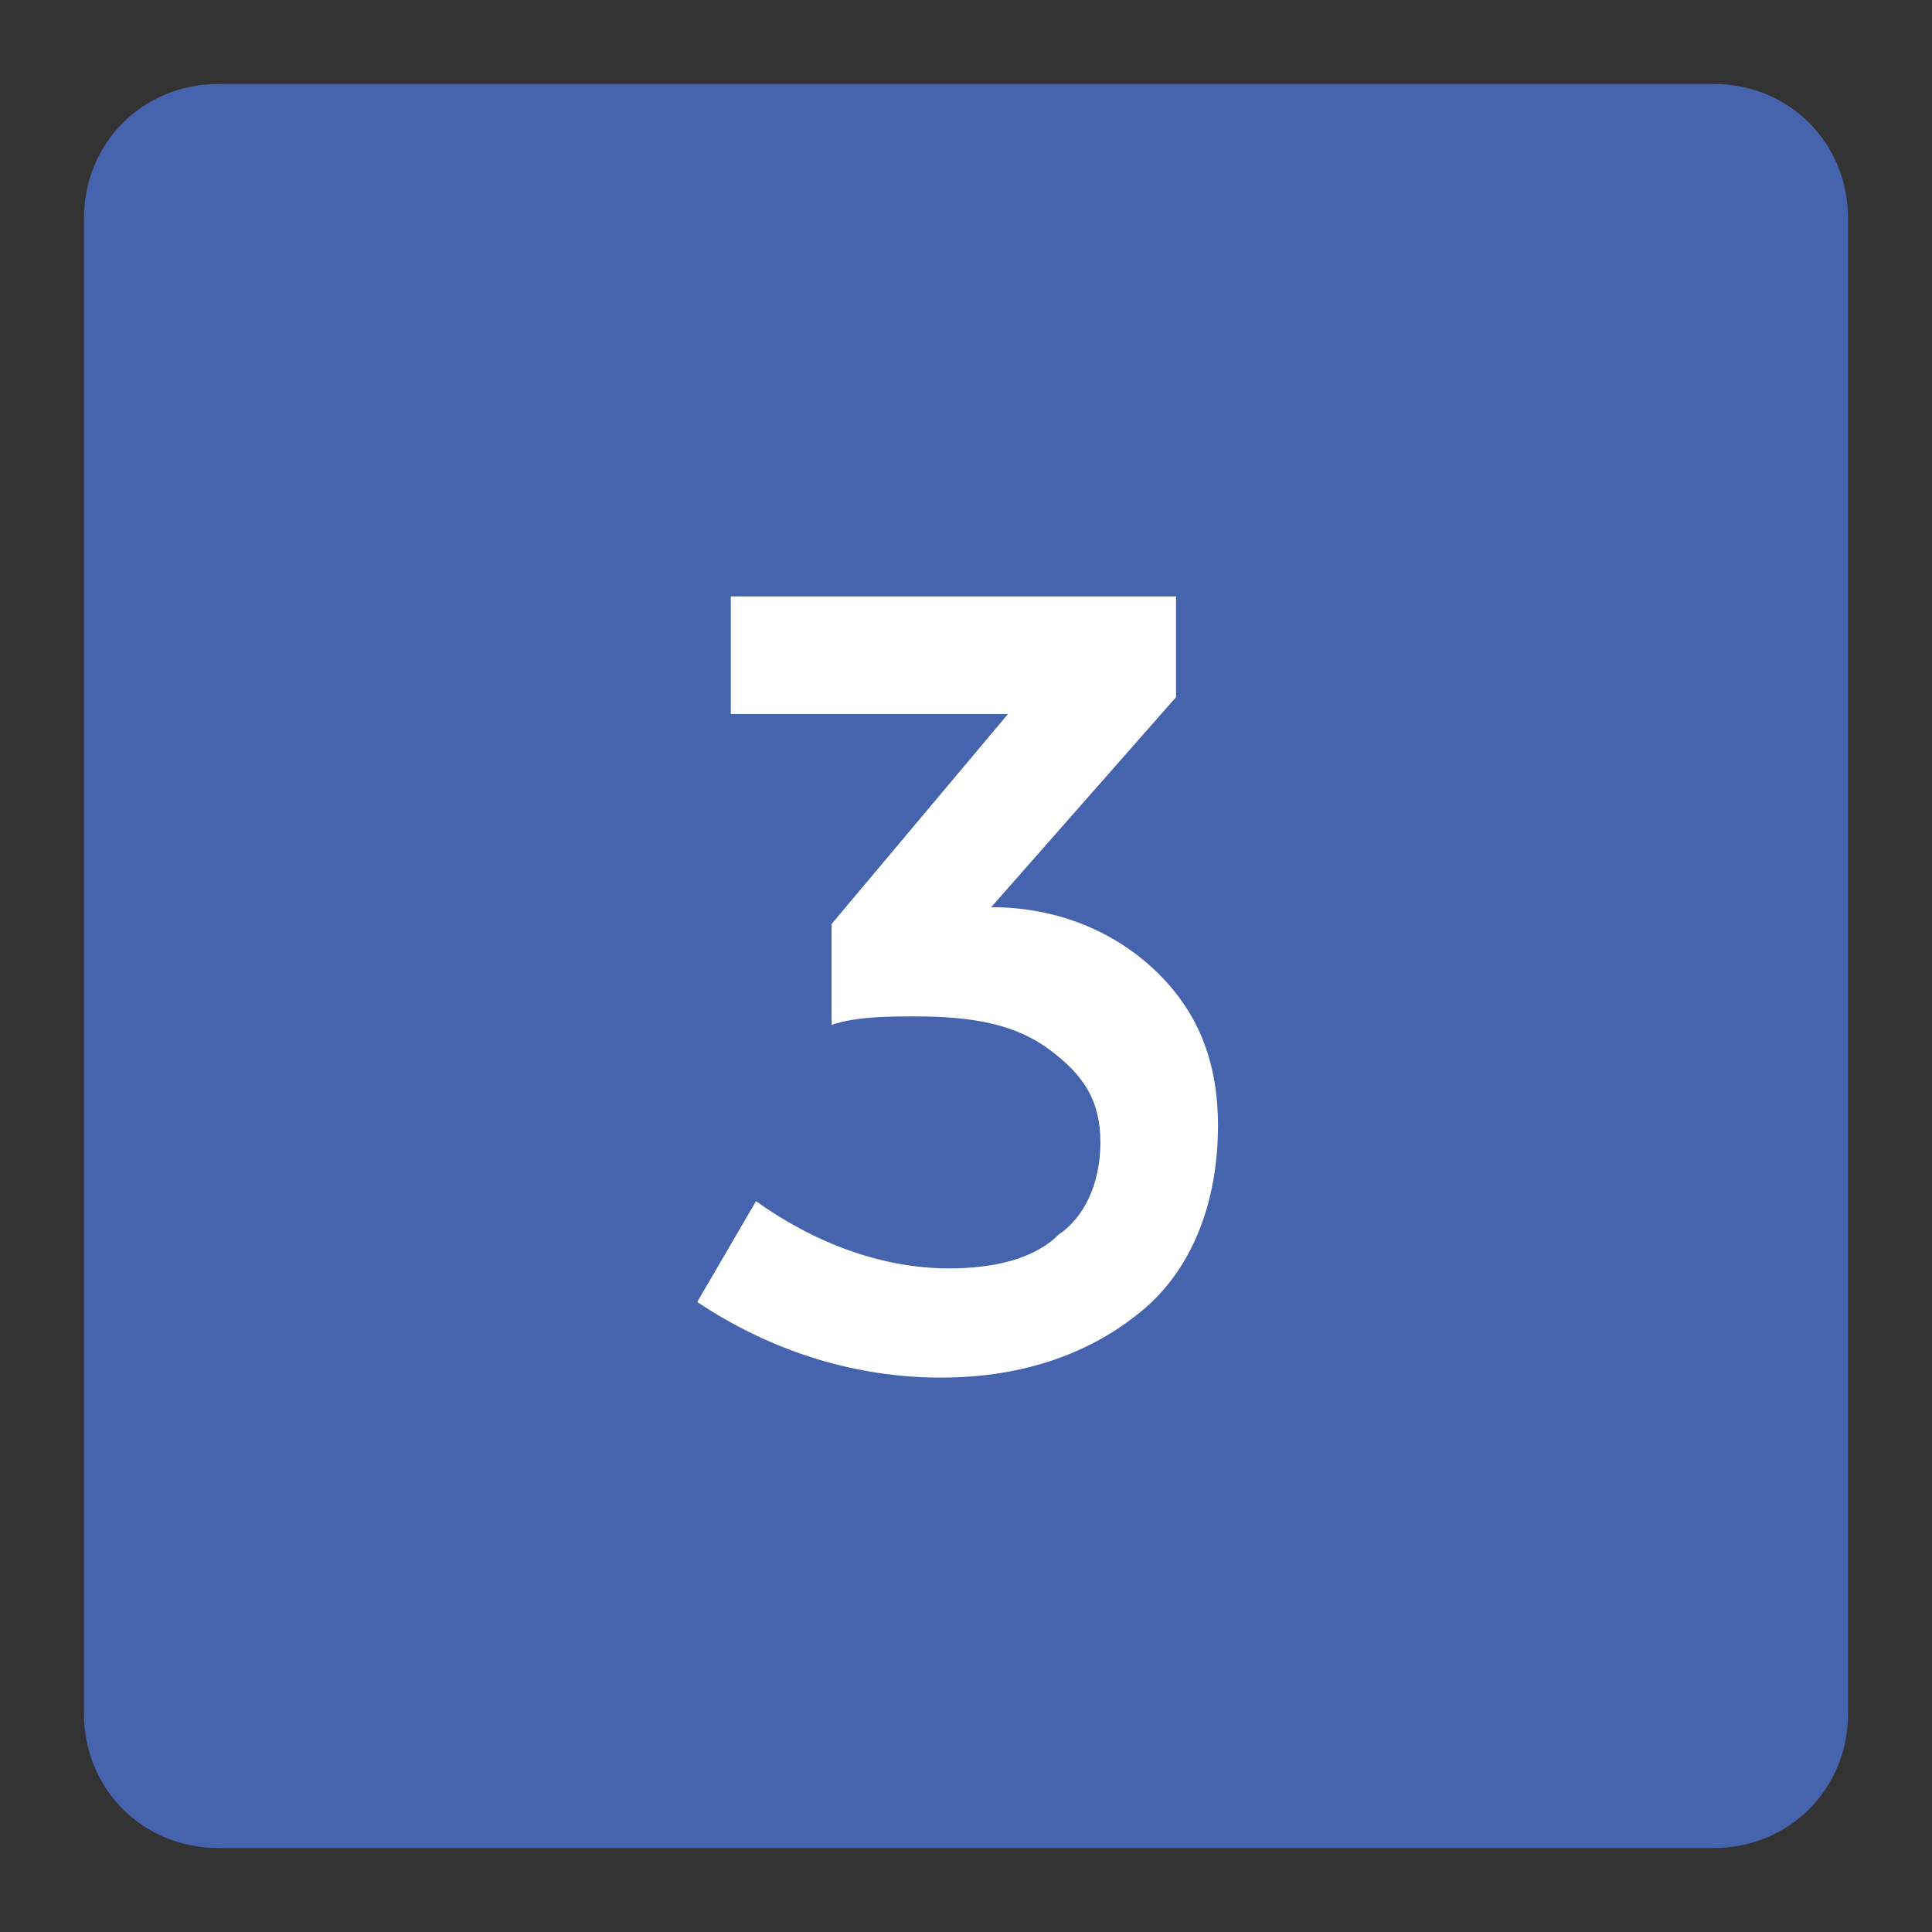
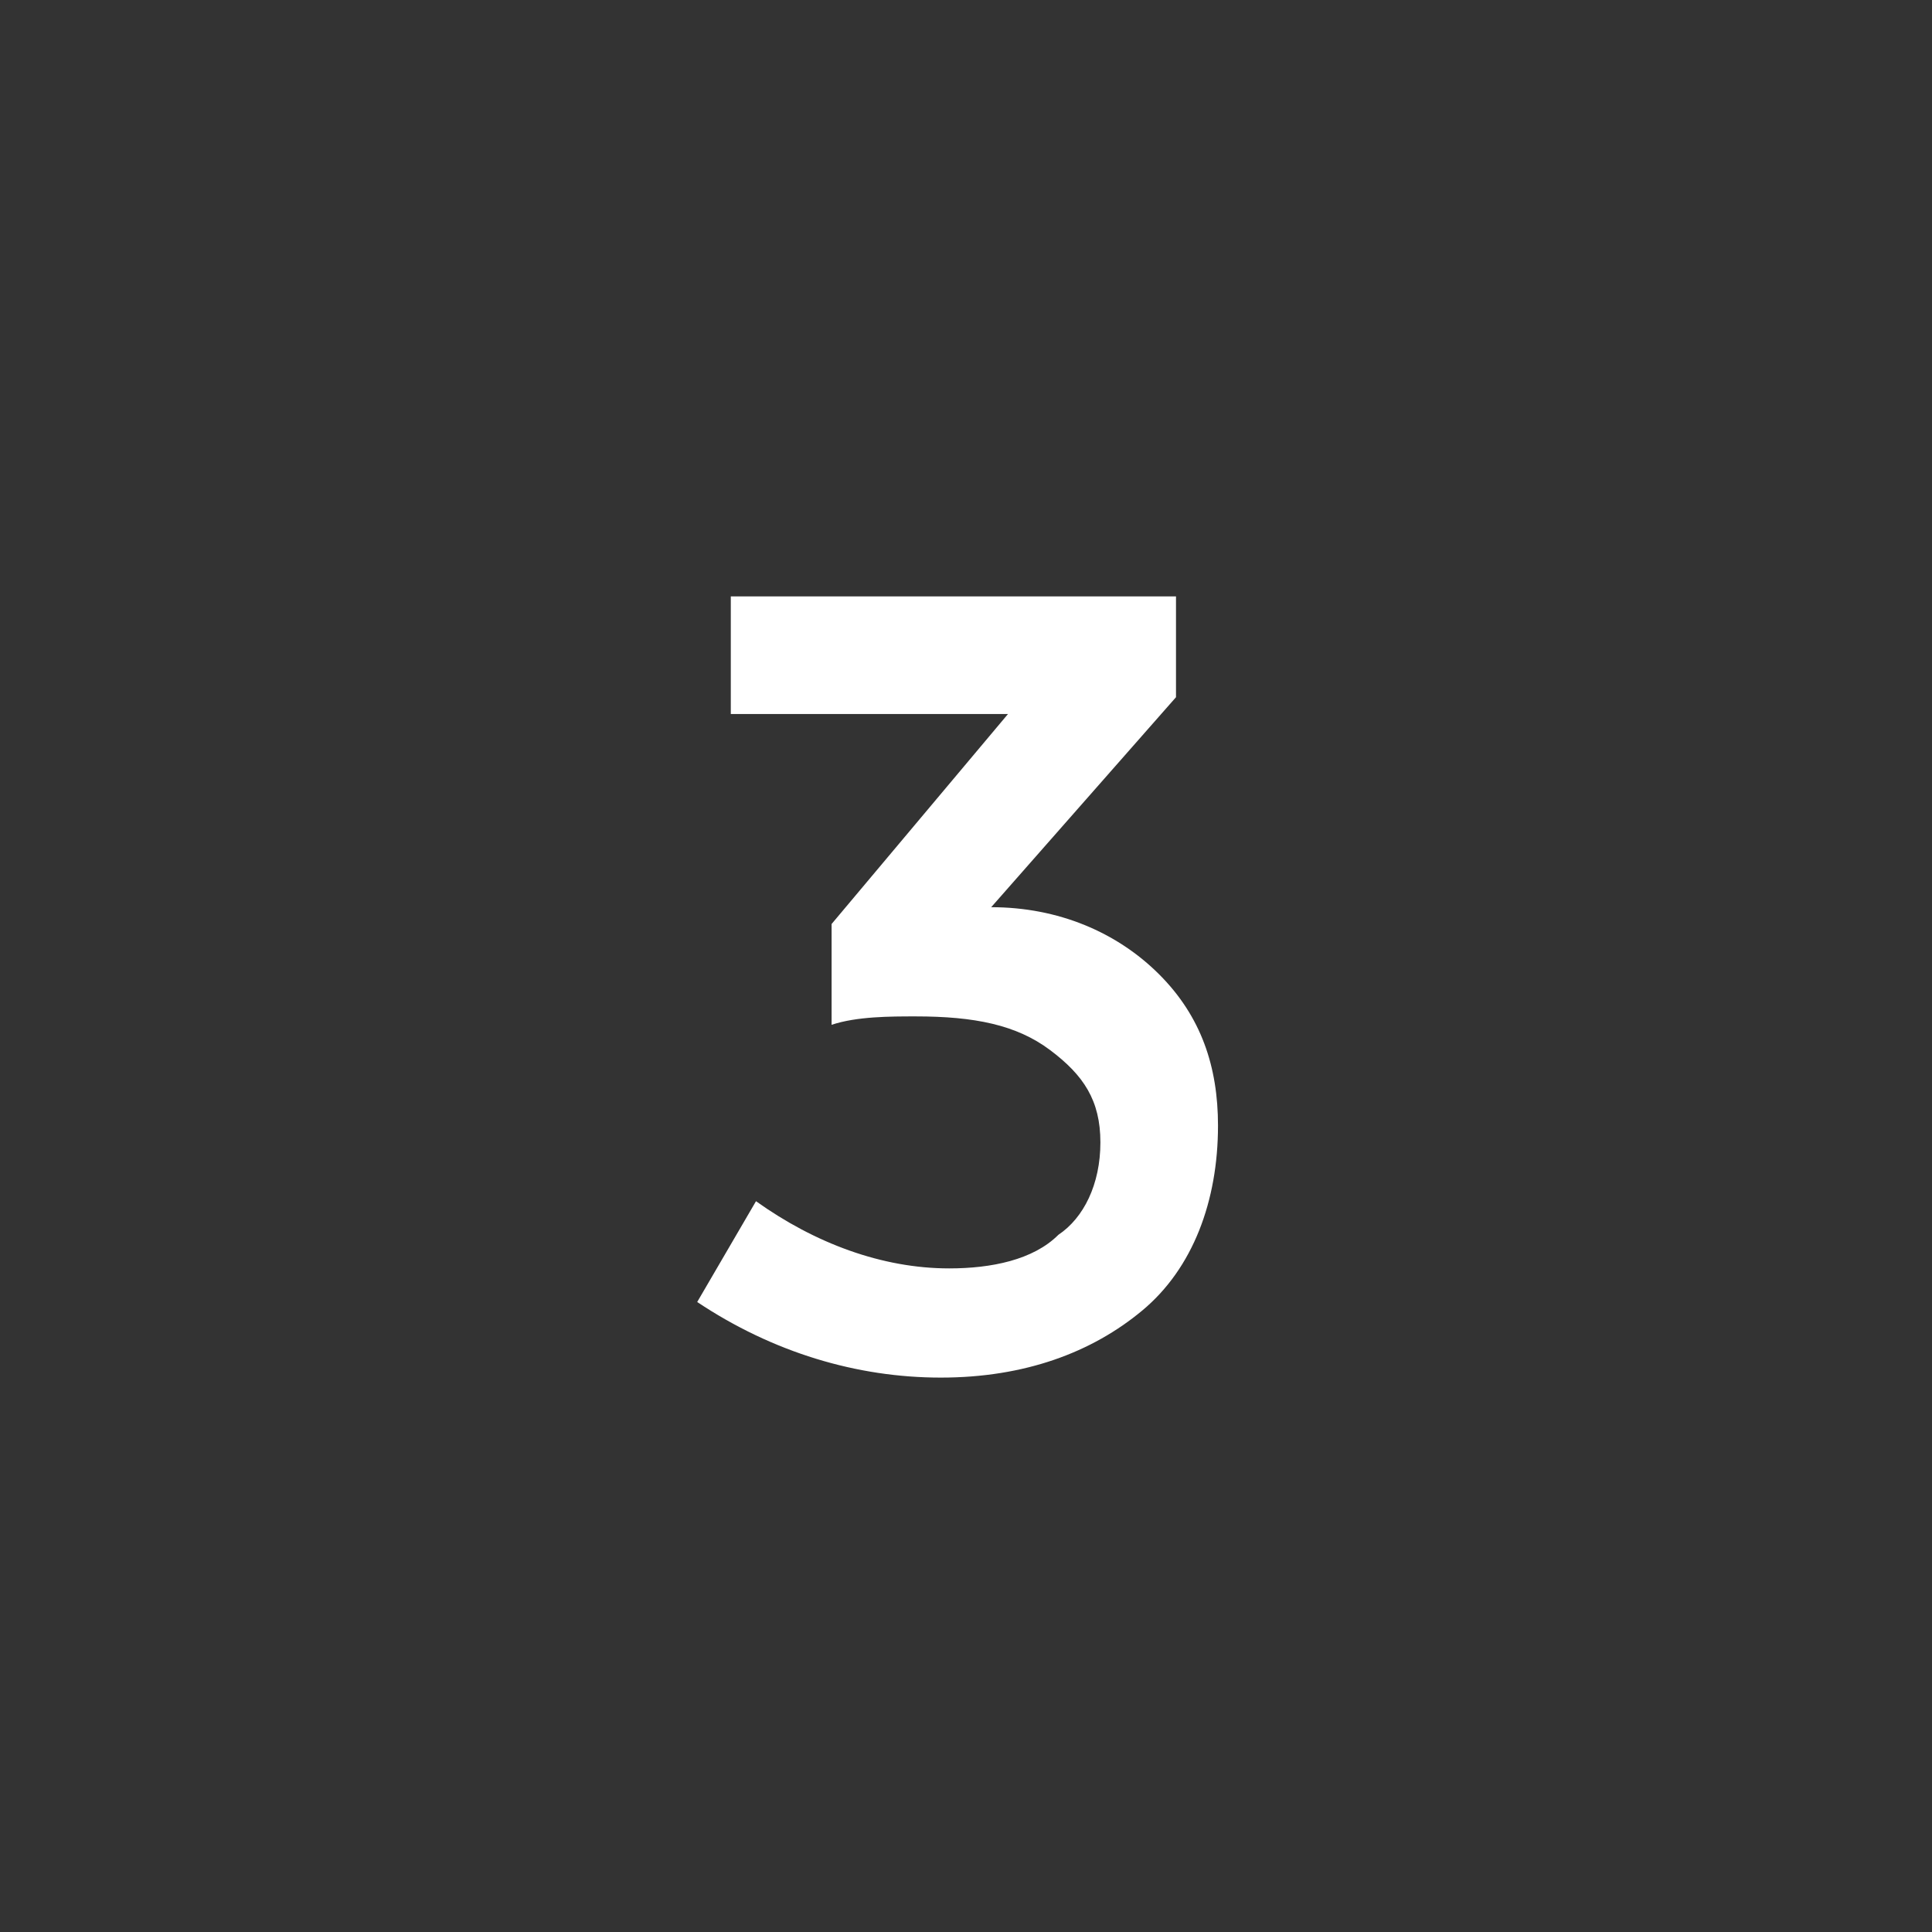
<svg xmlns="http://www.w3.org/2000/svg" version="1.1" id="Capa_1" x="0px" y="0px" viewBox="0 0 23 23" style="enable-background:new 0 0 23 23;" xml:space="preserve">
  <rect x="0" y="0" width="23" height="23" fill="#333333" stroke="none" />
  <style type="text/css">
	.st0{fill:#4664AD;}
	.st1{fill:#FFFFFF;}
</style>
  <g>
-     <path class="st0" d="M20.4,22H2.6C1.7,22,1,21.3,1,20.4V2.6C1,1.7,1.7,1,2.6,1h17.8C21.3,1,22,1.7,22,2.6v17.8   C22,21.3,21.3,22,20.4,22z" />
    <g>
      <g>
        <path class="st1" d="M8.7,8.5V7.1h5.3v1.2l-2.2,2.5c0.8,0,1.5,0.3,2,0.8c0.5,0.5,0.7,1.1,0.7,1.8c0,0.9-0.3,1.7-0.9,2.2     c-0.6,0.5-1.4,0.8-2.4,0.8c-1,0-2-0.3-2.9-0.9l0.7-1.2c0.7,0.5,1.5,0.8,2.3,0.8c0.5,0,1-0.1,1.3-0.4c0.3-0.2,0.5-0.6,0.5-1.1     s-0.2-0.8-0.6-1.1c-0.4-0.3-0.9-0.4-1.6-0.4c-0.3,0-0.7,0-1,0.1v-1.2L12,8.5H8.7z" />
      </g>
    </g>
  </g>
</svg>